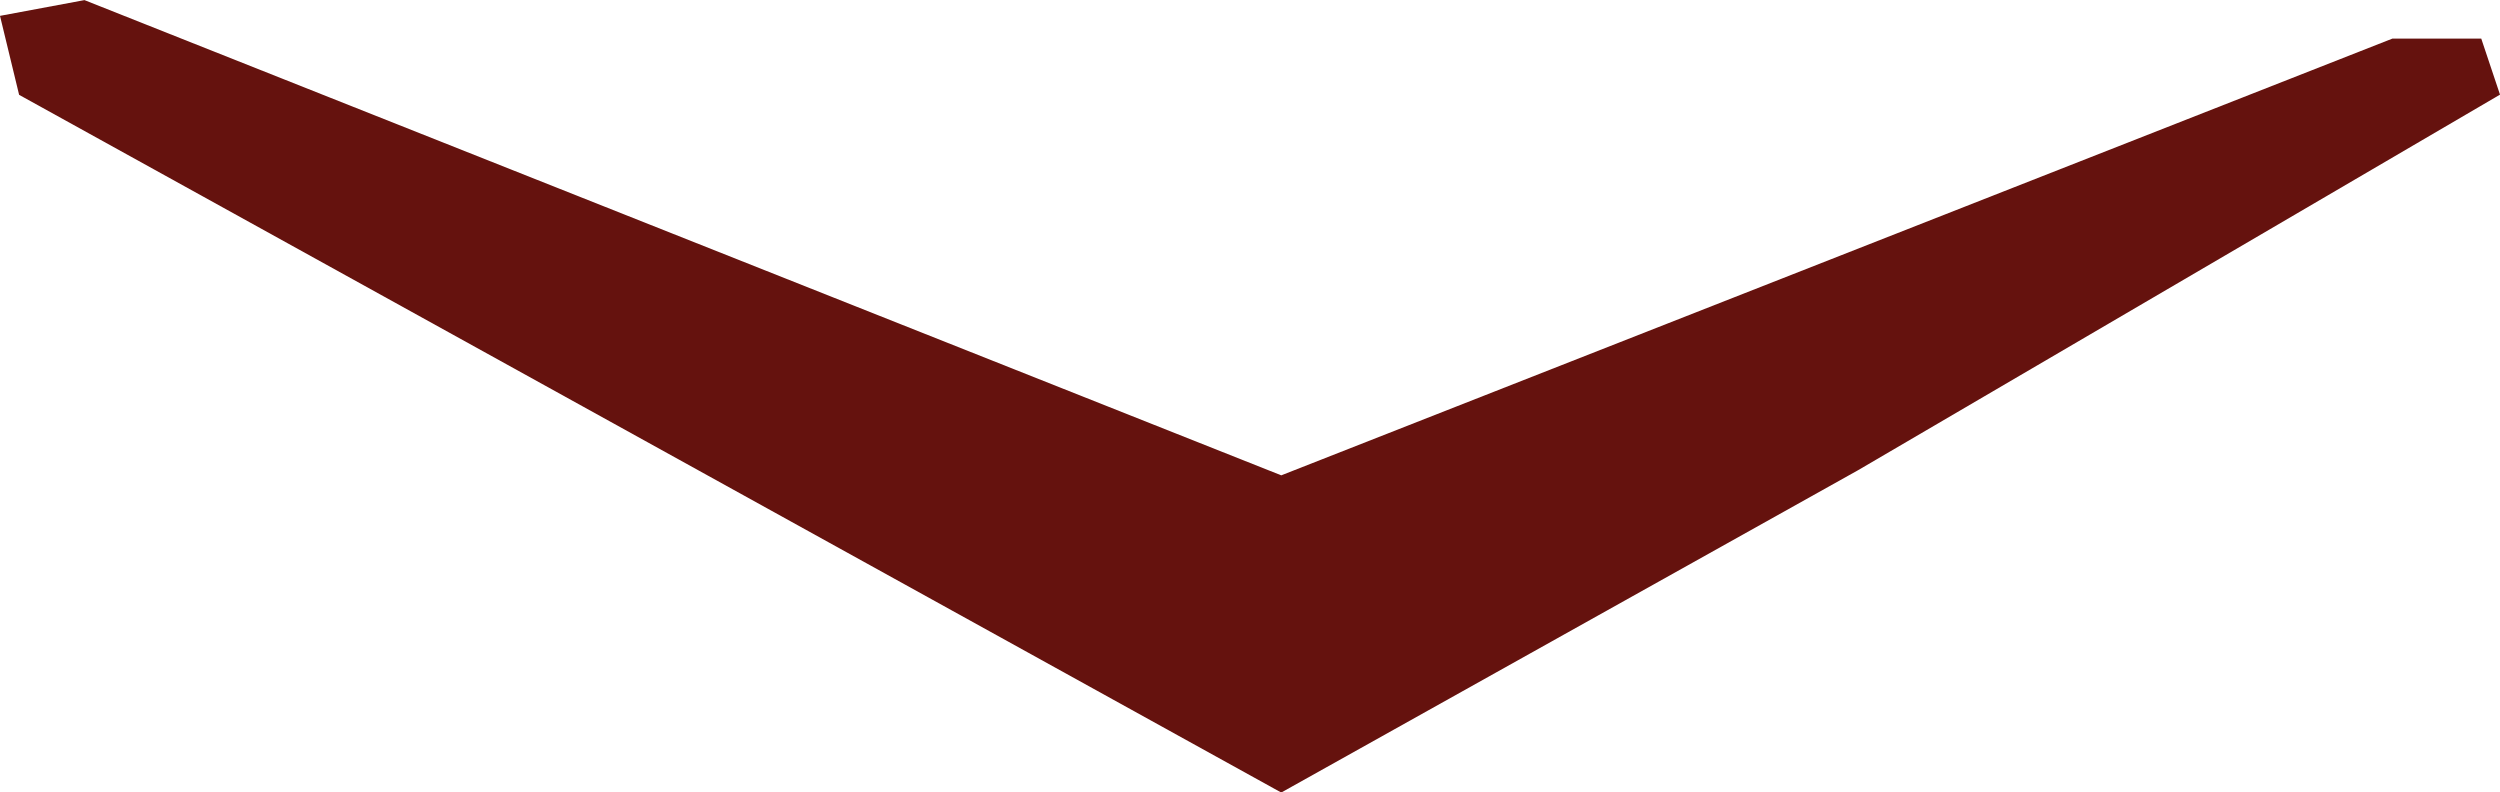
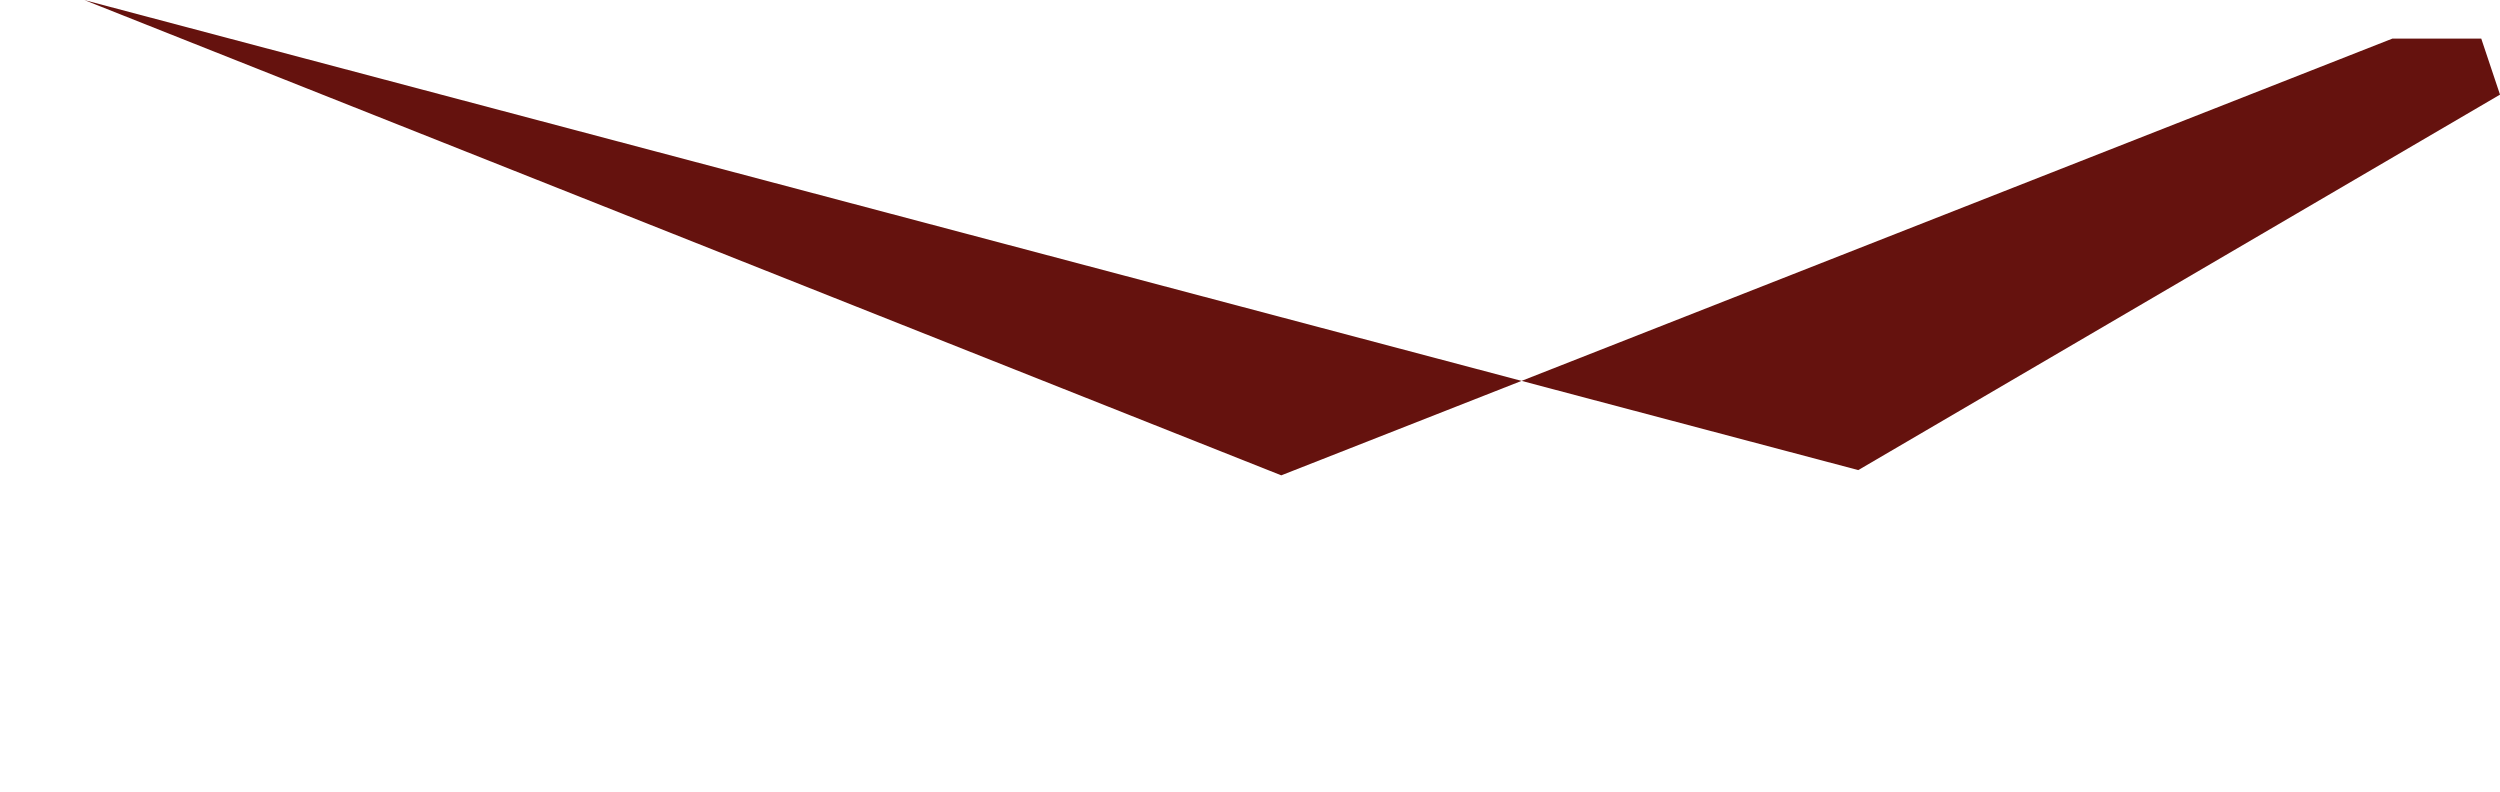
<svg xmlns="http://www.w3.org/2000/svg" id="Component_9_20" data-name="Component 9 – 20" width="95.216" height="30.18" viewBox="0 0 95.216 30.18">
-   <path id="Path_15628" data-name="Path 15628" d="M731.379,370.5l-3.217.6.728,3.008,48.07,26.573L798.937,388.4l24.441-14.3-.714-2.134H819.28L776.961,388.6Z" transform="translate(-728.162 -370.496)" fill="#65120e" />
+   <path id="Path_15628" data-name="Path 15628" d="M731.379,370.5L798.937,388.4l24.441-14.3-.714-2.134H819.28L776.961,388.6Z" transform="translate(-728.162 -370.496)" fill="#65120e" />
</svg>